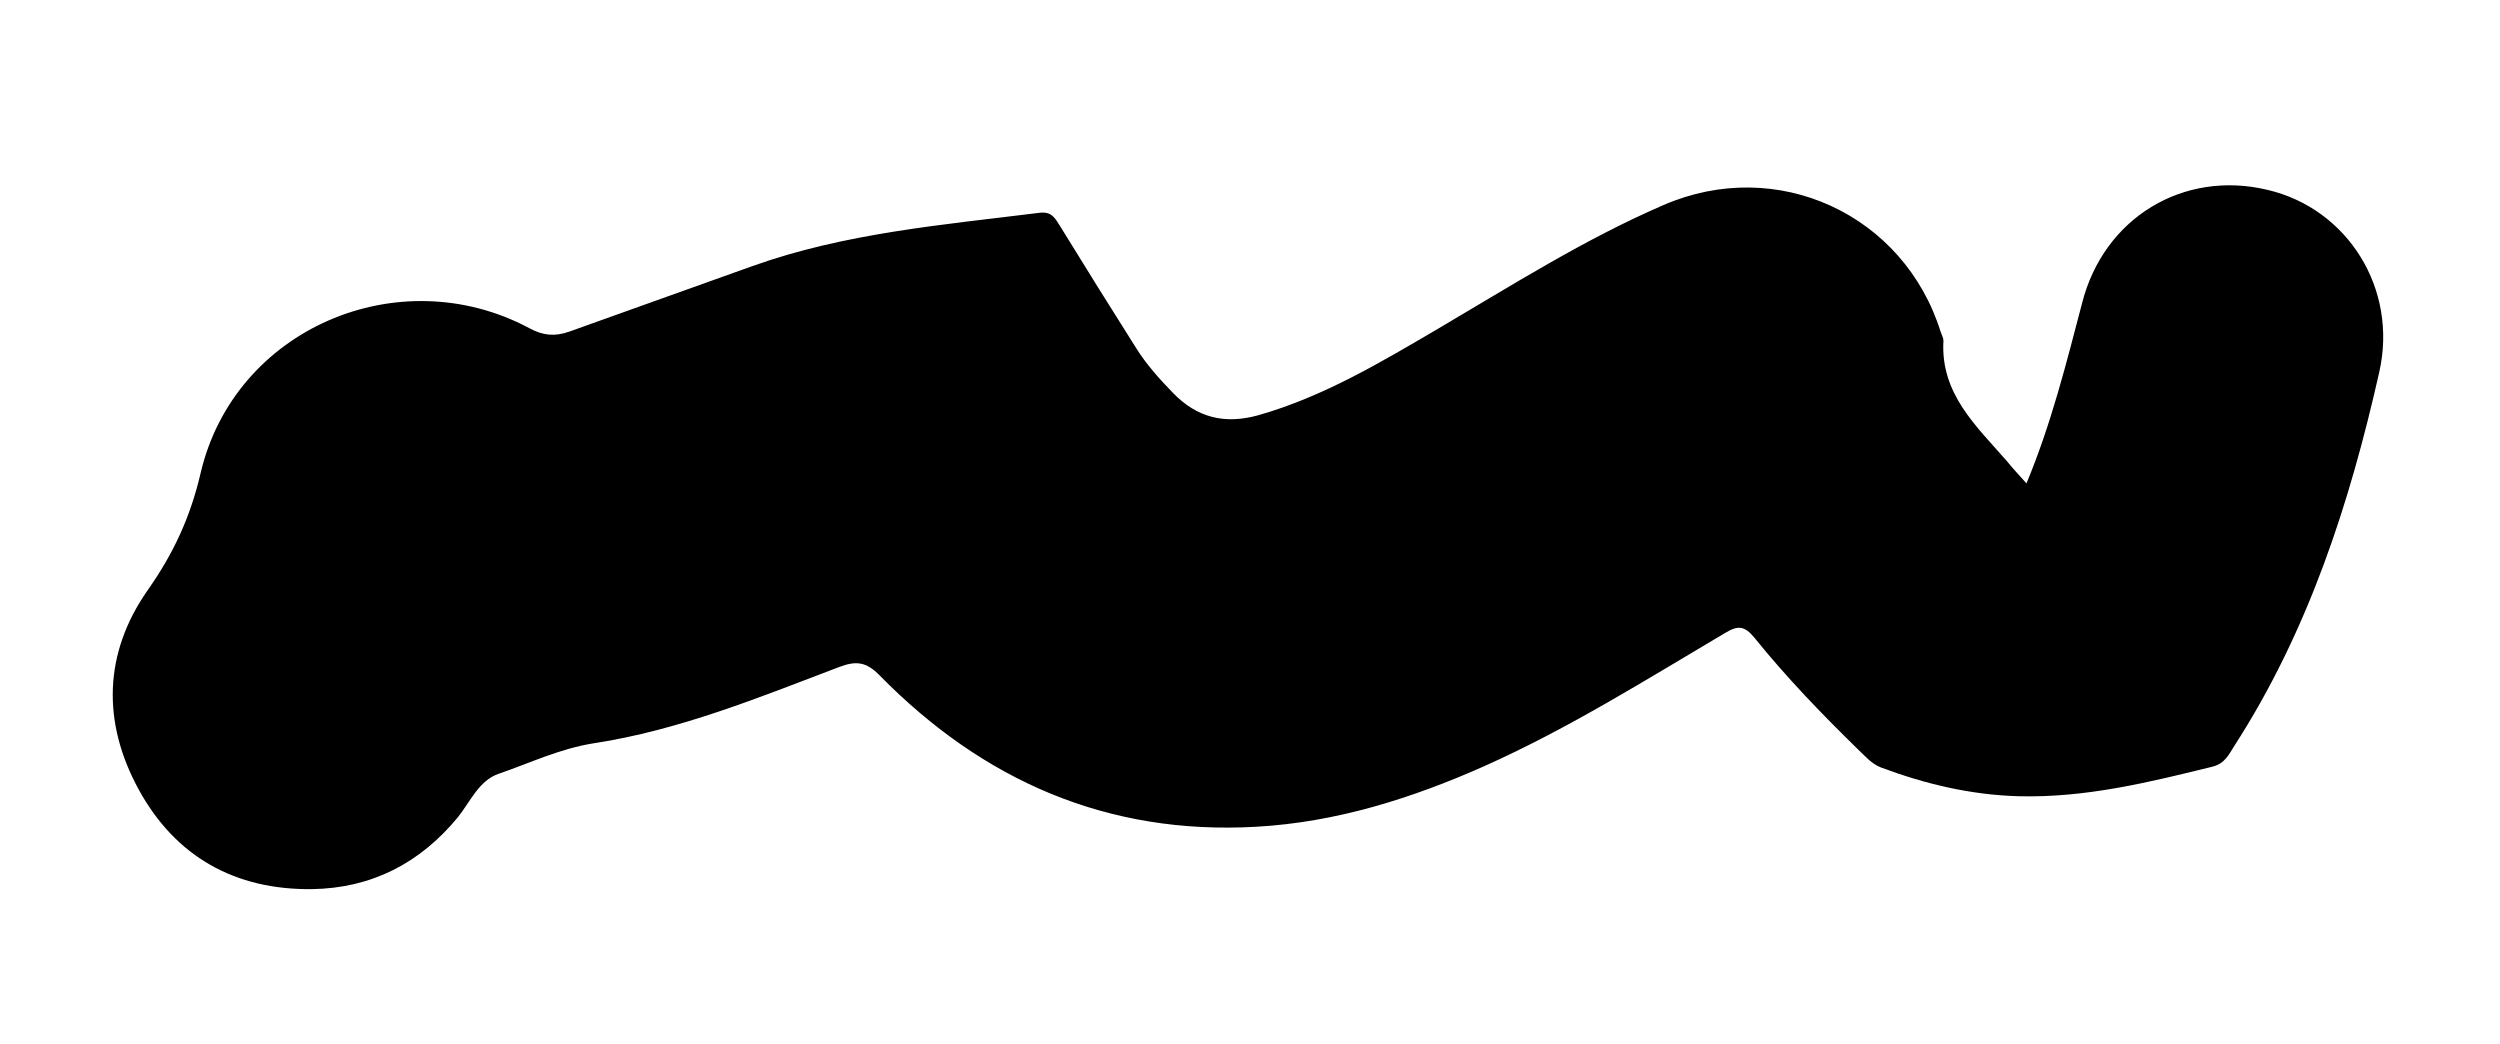
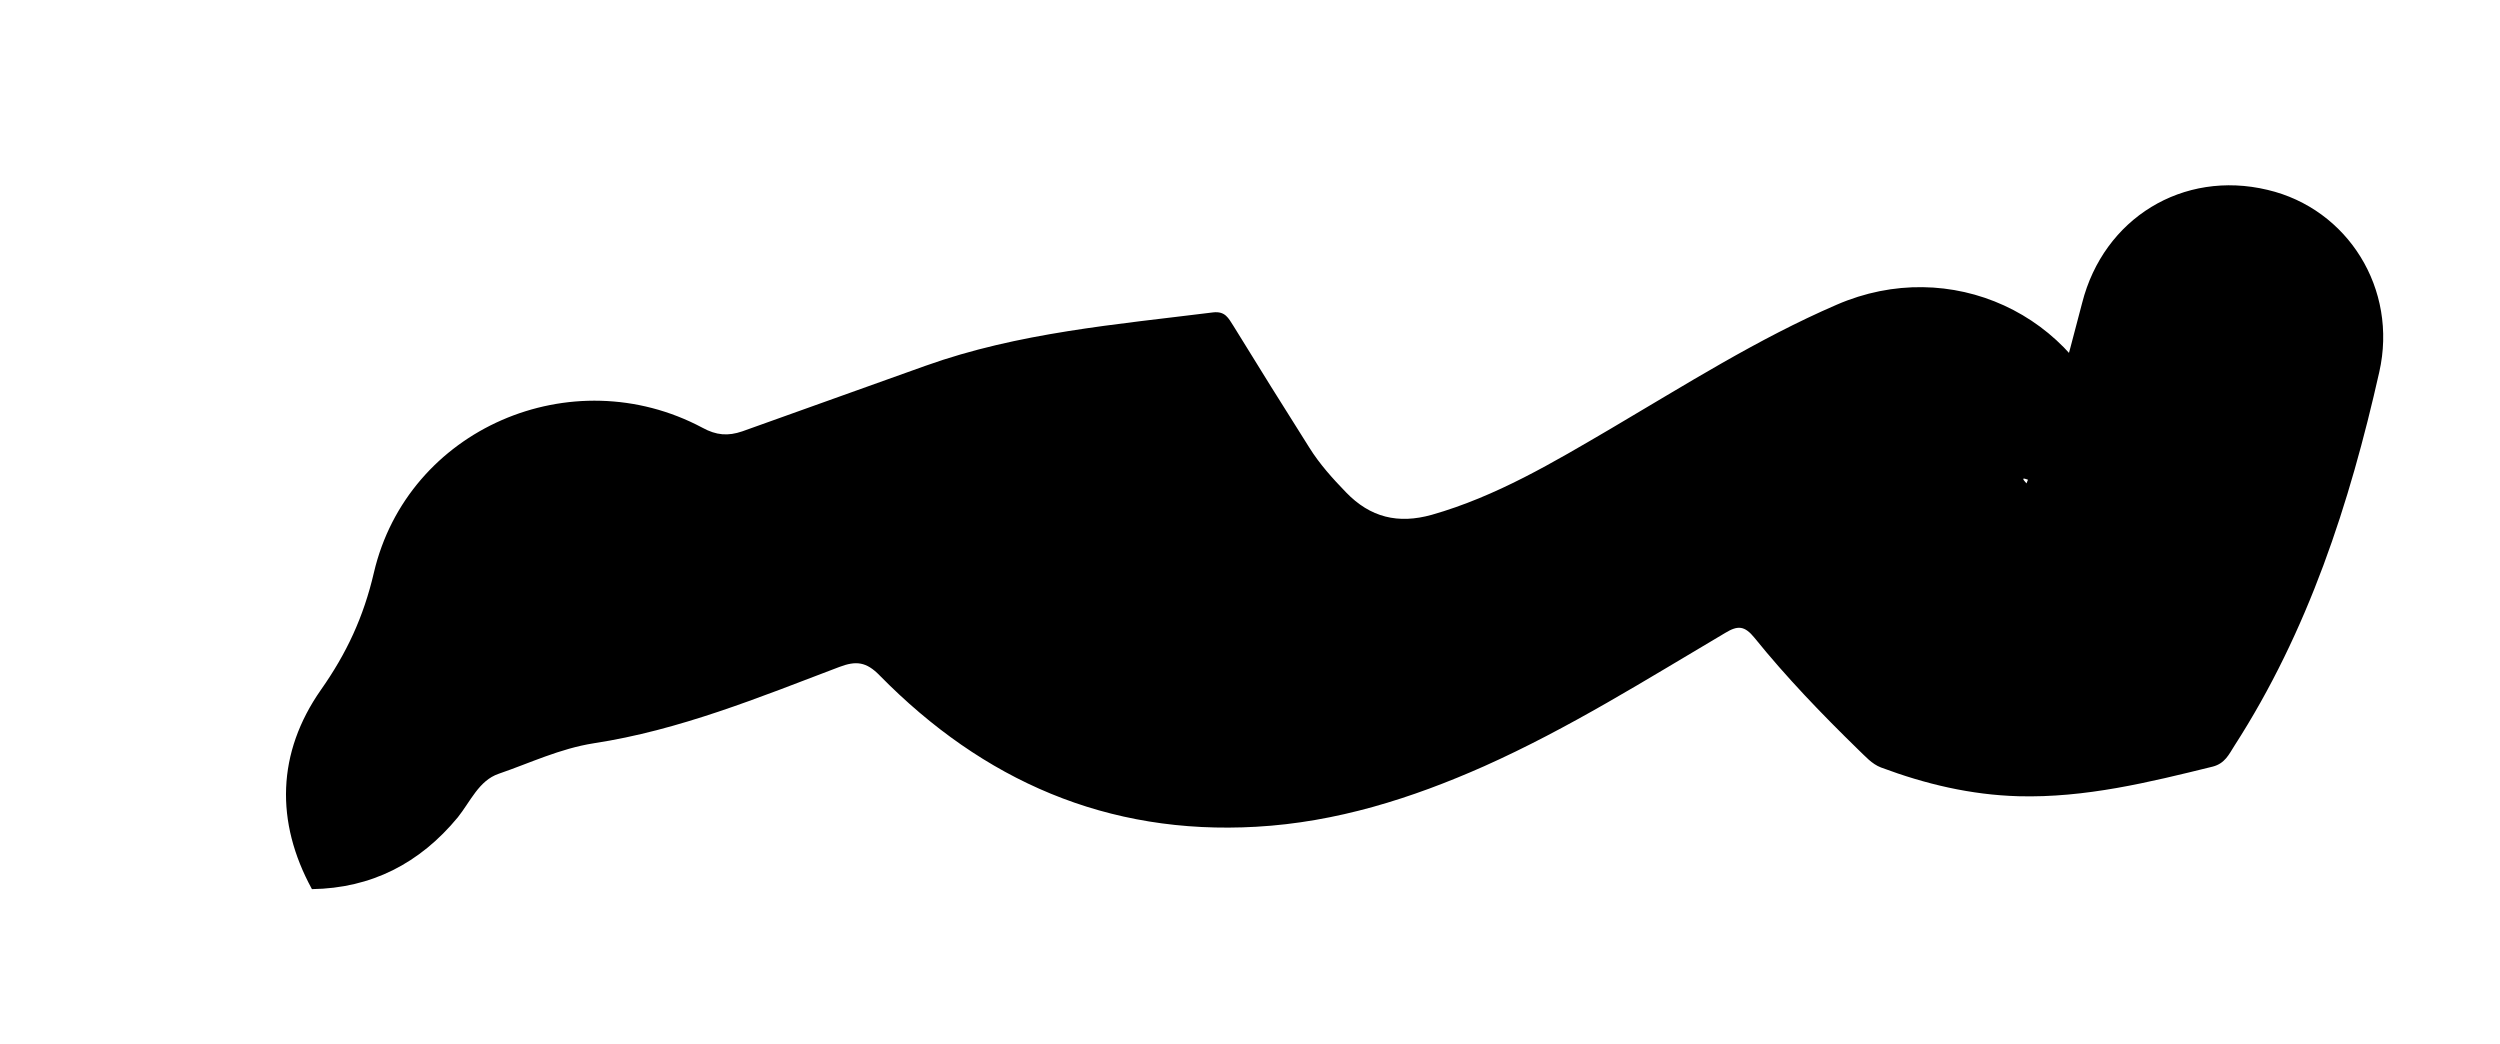
<svg xmlns="http://www.w3.org/2000/svg" version="1.1" id="Calque_1" x="0px" y="0px" viewBox="-142 181.6 557 232.7" style="enable-background:new -142 181.6 557 232.7;" xml:space="preserve">
  <g>
-     <path d="M309.5,289.3c5.6-13.5,8.9-26.9,12.4-40.2c4.8-18.9,22.5-29.7,41.3-25.2c17.9,4.2,29.1,22.1,24.9,40.6   c-6.6,29.3-15.8,57.7-32.3,83.3c-1.2,1.9-2.1,3.9-4.8,4.6c-14.2,3.5-28.4,7-43.3,6.6c-10.6-0.3-20.7-2.7-30.6-6.4   c-2.1-0.8-3.5-2.5-5.1-4c-8.1-7.9-16-16.1-23.1-24.9c-2.2-2.7-3.7-2.8-6.5-1.1c-17.6,10.4-34.9,21.3-53.7,29.7   c-16.2,7.2-33,12.5-50.8,13.5c-33.2,1.9-60.9-10.3-83.9-33.7c-3-3.1-5.3-3.3-9-1.9C27.1,337,9.3,344.3-9.7,347.2   c-7.6,1.2-14.2,4.4-21.2,6.8c-4.4,1.5-6.3,6.2-9.1,9.7c-8.5,10.3-19.3,15.8-32.5,16c-17.1,0.2-30.4-7.2-38.6-22.2   c-8.2-15-7.8-30.4,2-44.4c5.7-8.1,9.5-16.2,11.8-26.1c7.5-32.1,44.1-47.8,73.2-32.3c3.1,1.7,5.7,1.9,8.9,0.8   c13.6-4.9,27.2-9.7,40.8-14.6c20.7-7.4,42.5-9.2,64.1-11.9c2.7-0.3,3.4,1.3,4.5,3c5.6,9.1,11.2,18.1,16.9,27.1   c2.3,3.7,5.2,6.9,8.2,10c5.4,5.6,11.6,7.1,19.1,5c14.4-4.1,27.1-11.7,39.9-19.2c16.5-9.7,32.7-20,50.3-27.6   c25.3-11,53.6,2,61.8,28.3c0.2,0.6,0.6,1.3,0.6,1.9c-0.7,11.8,7.3,19,14.1,26.8C306.4,285.9,307.7,287.3,309.5,289.3z" />
+     <path d="M309.5,289.3c5.6-13.5,8.9-26.9,12.4-40.2c4.8-18.9,22.5-29.7,41.3-25.2c17.9,4.2,29.1,22.1,24.9,40.6   c-6.6,29.3-15.8,57.7-32.3,83.3c-1.2,1.9-2.1,3.9-4.8,4.6c-14.2,3.5-28.4,7-43.3,6.6c-10.6-0.3-20.7-2.7-30.6-6.4   c-2.1-0.8-3.5-2.5-5.1-4c-8.1-7.9-16-16.1-23.1-24.9c-2.2-2.7-3.7-2.8-6.5-1.1c-17.6,10.4-34.9,21.3-53.7,29.7   c-16.2,7.2-33,12.5-50.8,13.5c-33.2,1.9-60.9-10.3-83.9-33.7c-3-3.1-5.3-3.3-9-1.9C27.1,337,9.3,344.3-9.7,347.2   c-7.6,1.2-14.2,4.4-21.2,6.8c-4.4,1.5-6.3,6.2-9.1,9.7c-8.5,10.3-19.3,15.8-32.5,16c-8.2-15-7.8-30.4,2-44.4c5.7-8.1,9.5-16.2,11.8-26.1c7.5-32.1,44.1-47.8,73.2-32.3c3.1,1.7,5.7,1.9,8.9,0.8   c13.6-4.9,27.2-9.7,40.8-14.6c20.7-7.4,42.5-9.2,64.1-11.9c2.7-0.3,3.4,1.3,4.5,3c5.6,9.1,11.2,18.1,16.9,27.1   c2.3,3.7,5.2,6.9,8.2,10c5.4,5.6,11.6,7.1,19.1,5c14.4-4.1,27.1-11.7,39.9-19.2c16.5-9.7,32.7-20,50.3-27.6   c25.3-11,53.6,2,61.8,28.3c0.2,0.6,0.6,1.3,0.6,1.9c-0.7,11.8,7.3,19,14.1,26.8C306.4,285.9,307.7,287.3,309.5,289.3z" />
  </g>
</svg>